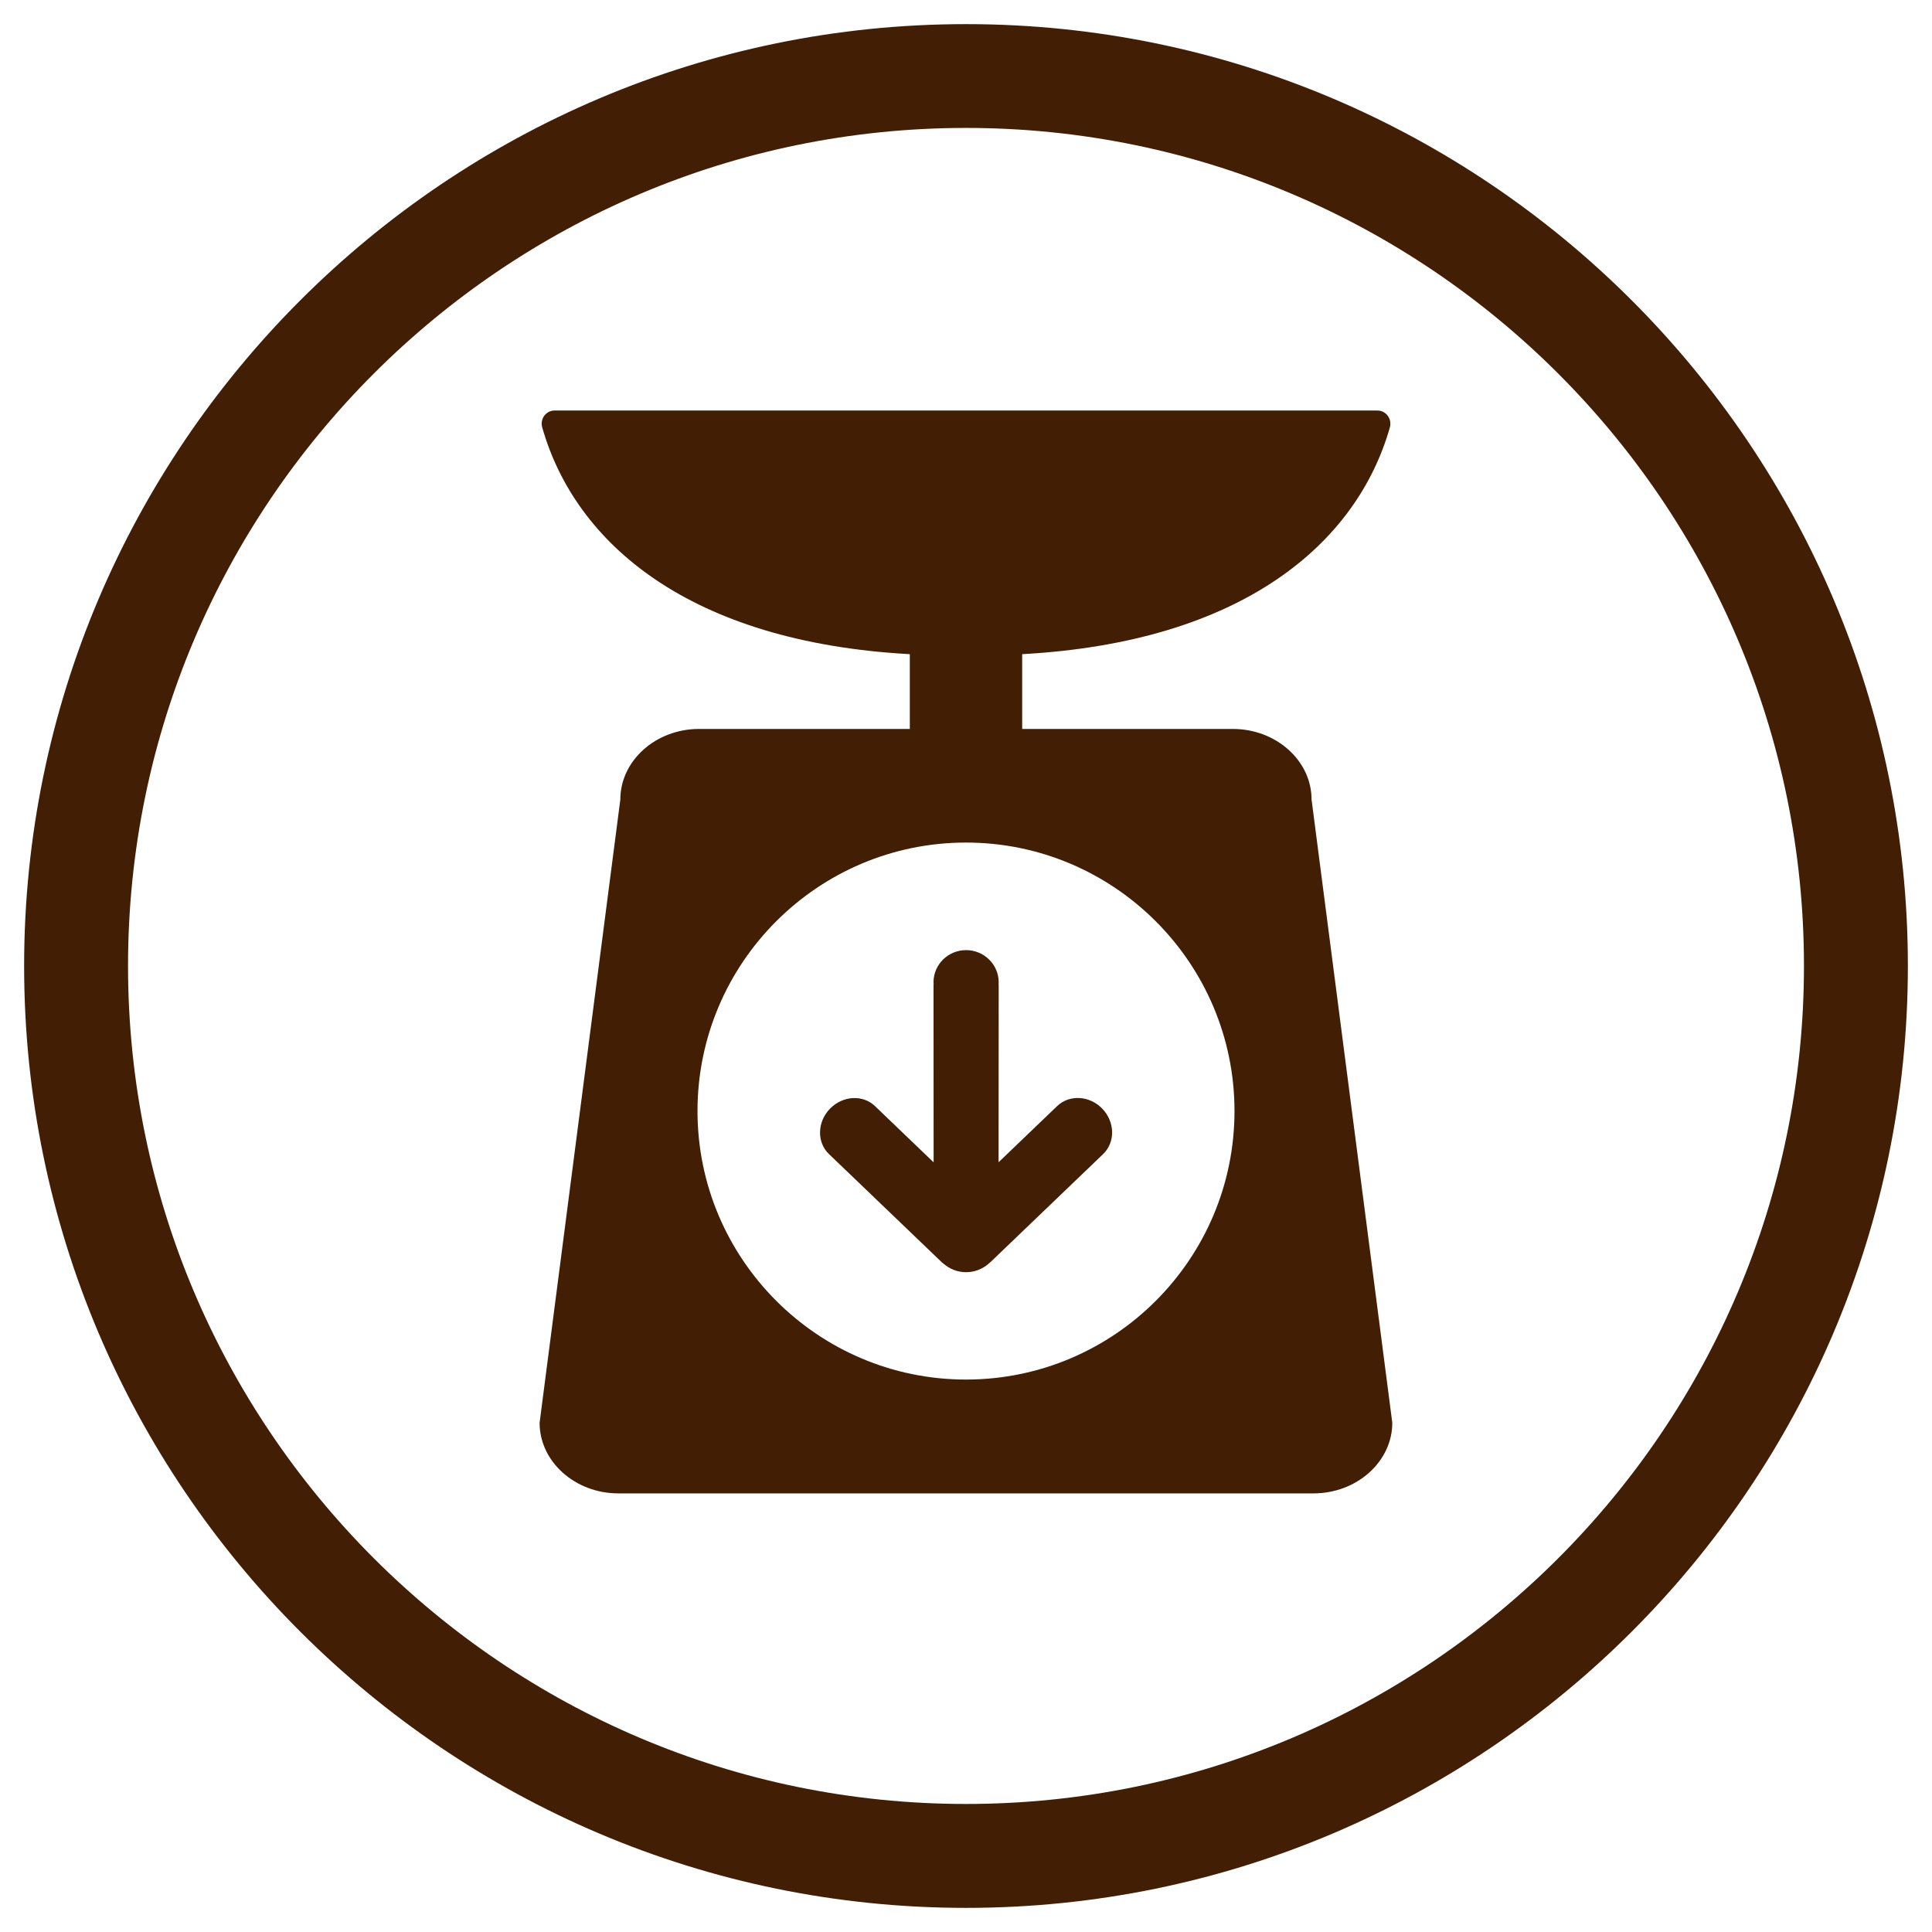
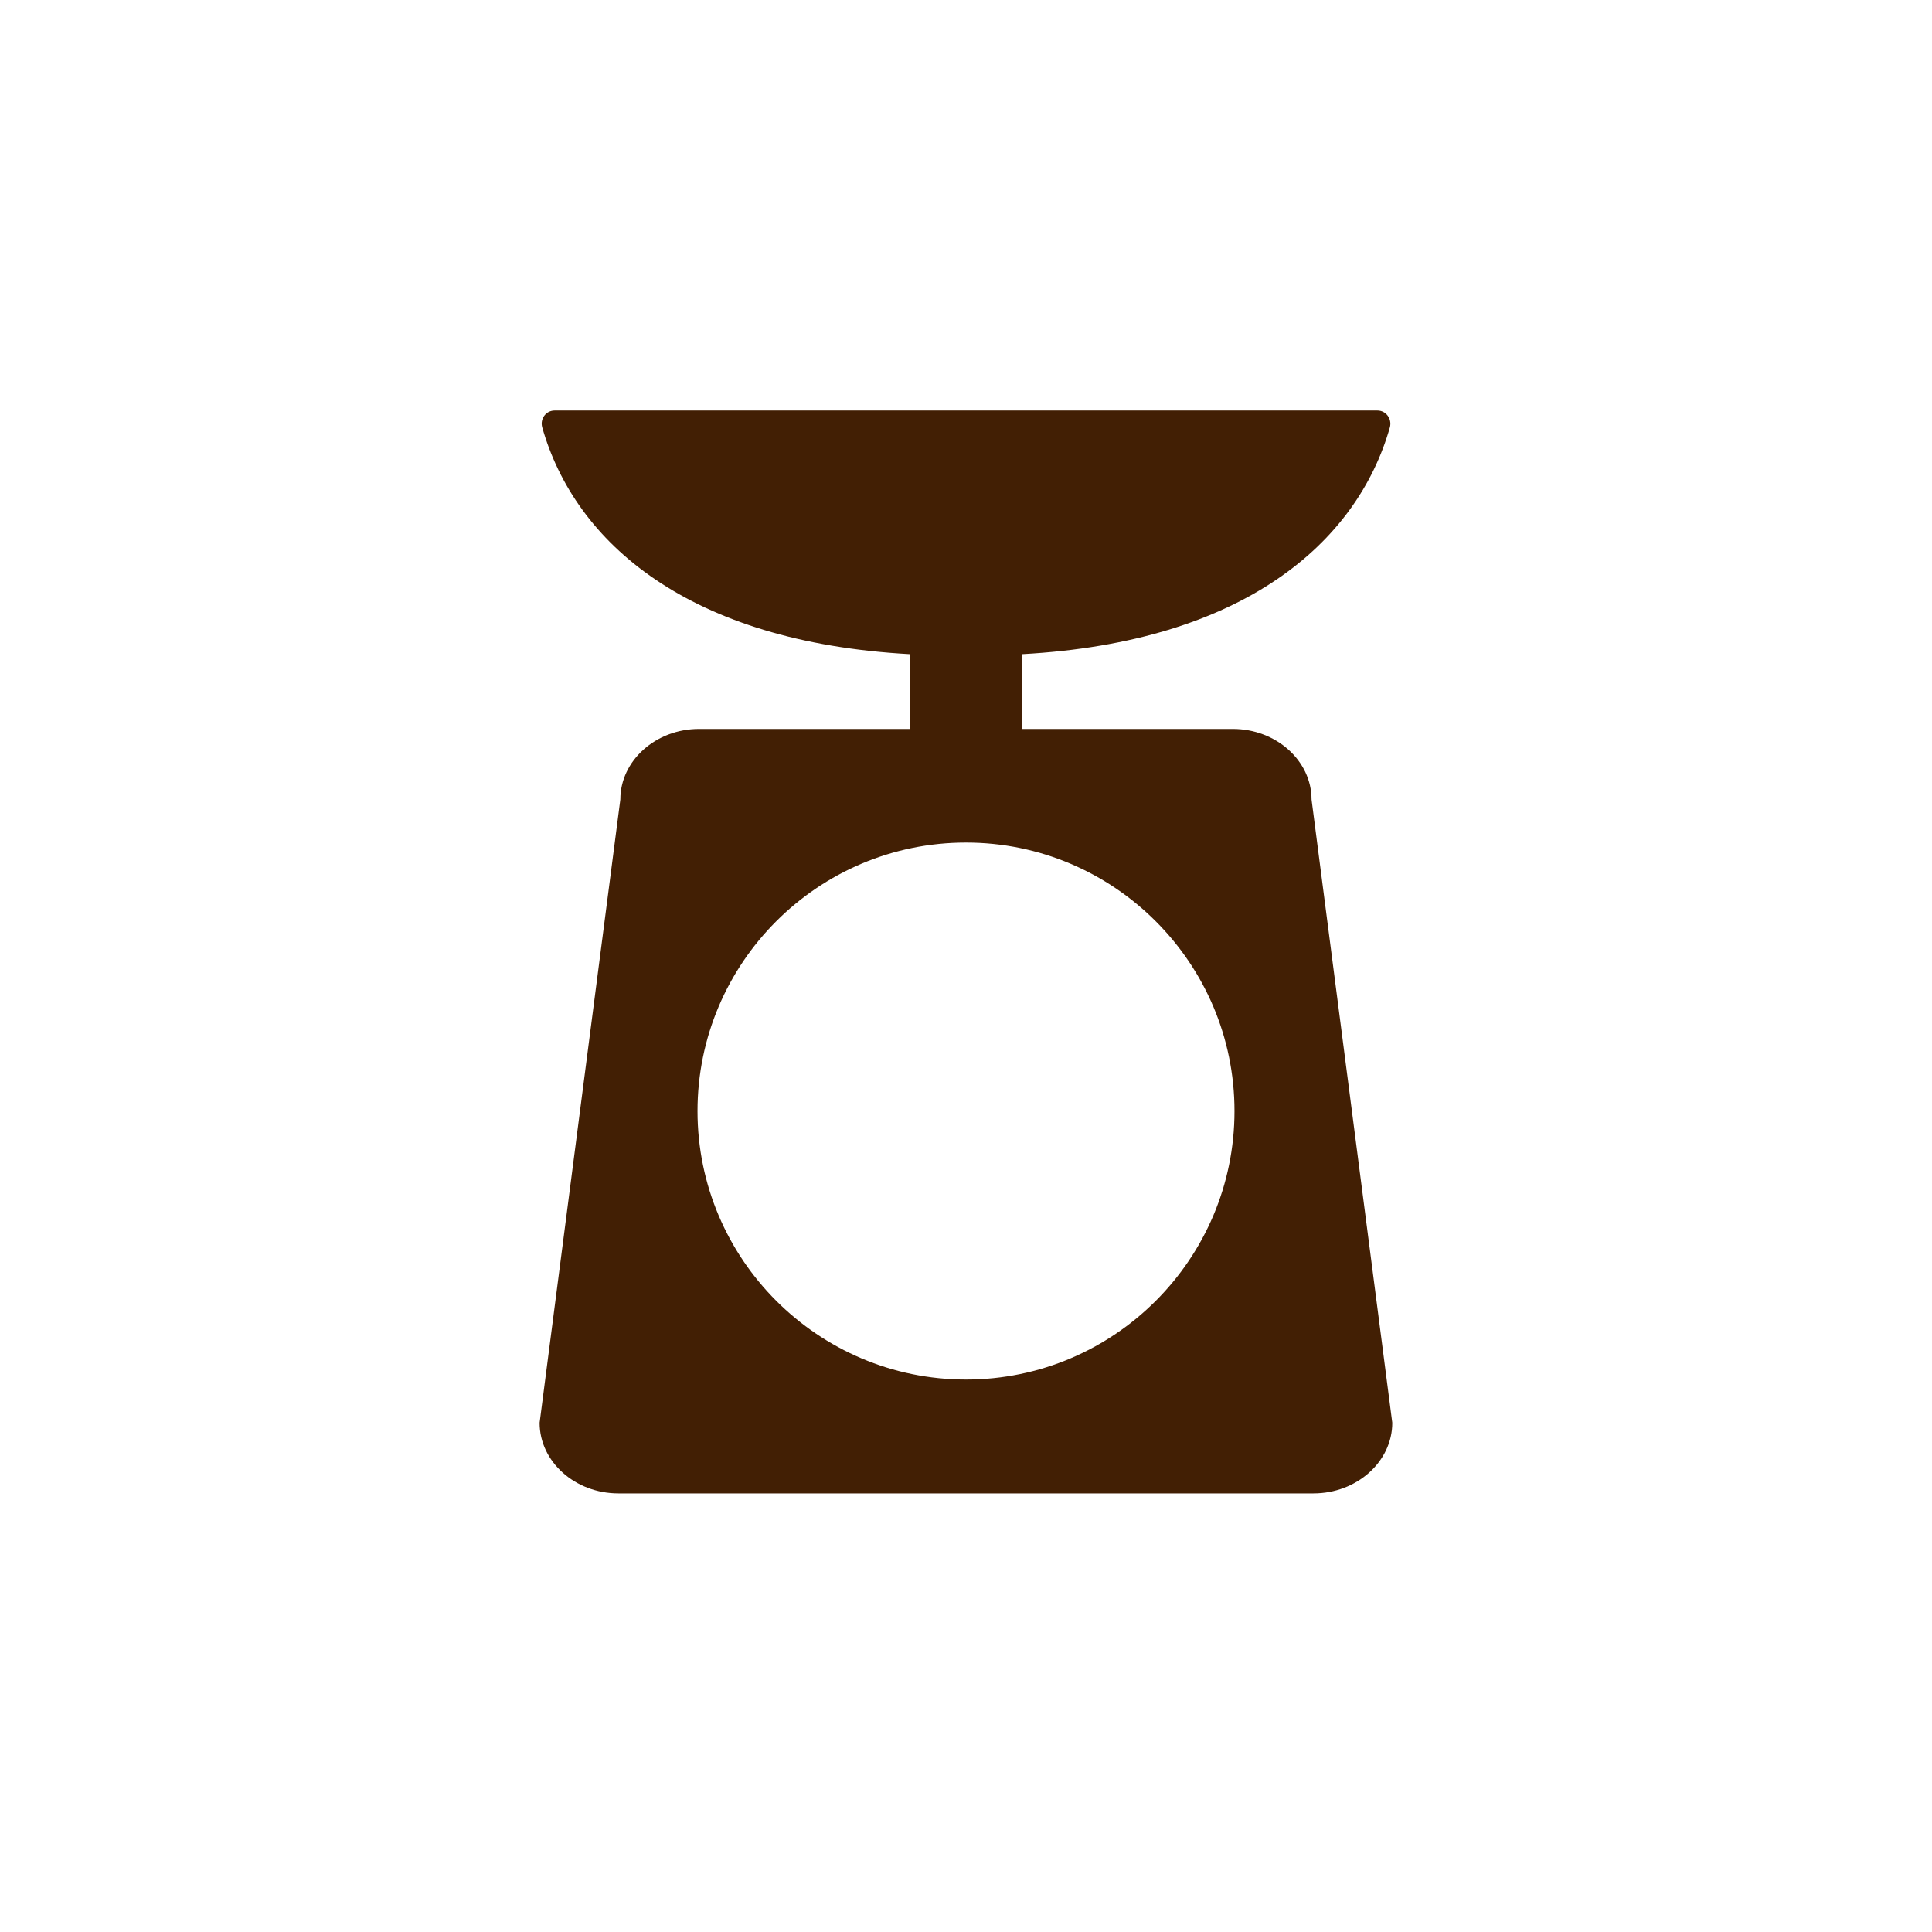
<svg xmlns="http://www.w3.org/2000/svg" version="1.2" baseProfile="tiny" id="Camada_1" x="0px" y="0px" viewBox="0 0 185 185" overflow="visible" xml:space="preserve">
  <g>
    <g>
      <g>
-         <path fill="#421F04" d="M92.5,182.69c-49.73,0-90.19-40.46-90.19-90.19S42.77,2.31,92.5,2.31c49.73,0,90.19,40.46,90.19,90.19     S142.23,182.69,92.5,182.69 M92.5,12.25c-44.25,0-80.24,36-80.24,80.24c0,44.25,36,80.25,80.24,80.25     c44.25,0,80.24-36,80.24-80.25C172.74,48.25,136.75,12.25,92.5,12.25" />
-       </g>
+         </g>
      <g>
        <path fill="#421F04" d="M131.89,39.31H53.11c-0.83,0-1.42,0.8-1.19,1.61C55.06,52,65.98,61.48,87.12,62.64v7.16H66.94     c-4.15,0-7.54,3.04-7.54,6.76l-7.73,59.68c0,3.72,3.39,6.76,7.54,6.76h66.57c4.14,0,7.54-3.04,7.54-6.76l-7.73-59.68     c0-3.72-3.39-6.76-7.54-6.76H97.88v-7.16c21.15-1.16,32.06-10.64,35.21-21.72C133.31,40.12,132.73,39.31,131.89,39.31z      M118.21,106.39c0,14.18-11.53,25.71-25.71,25.71s-25.71-11.54-25.71-25.71c0-14.18,11.53-25.71,25.71-25.71     S118.21,92.22,118.21,106.39z" />
      </g>
    </g>
-     <path fill="#421F04" d="M105.56,106.17c-1.22-1.27-3.15-1.38-4.33-0.26l-5.61,5.38l0.01-16.95c0-0.04-0.01-0.08-0.01-0.12   c0-0.05,0.01-0.1,0.01-0.16c0-1.7-1.4-3.08-3.12-3.08c-1.73,0-3.12,1.38-3.12,3.08c0,0.05,0.01,0.1,0.01,0.16   c0,0.04-0.01,0.08-0.01,0.13l0.01,16.95l-5.61-5.38c-1.17-1.13-3.11-1.01-4.33,0.26c-1.22,1.27-1.25,3.21-0.08,4.33l10.74,10.3   c0,0,0,0,0,0c0.08,0.08,0.17,0.15,0.26,0.22c0.57,0.49,1.31,0.79,2.13,0.79c0.83,0,1.58-0.31,2.15-0.81   c0.08-0.06,0.16-0.13,0.23-0.2c0,0,0,0,0,0l10.74-10.3C106.81,109.38,106.77,107.44,105.56,106.17z" />
  </g>
</svg>